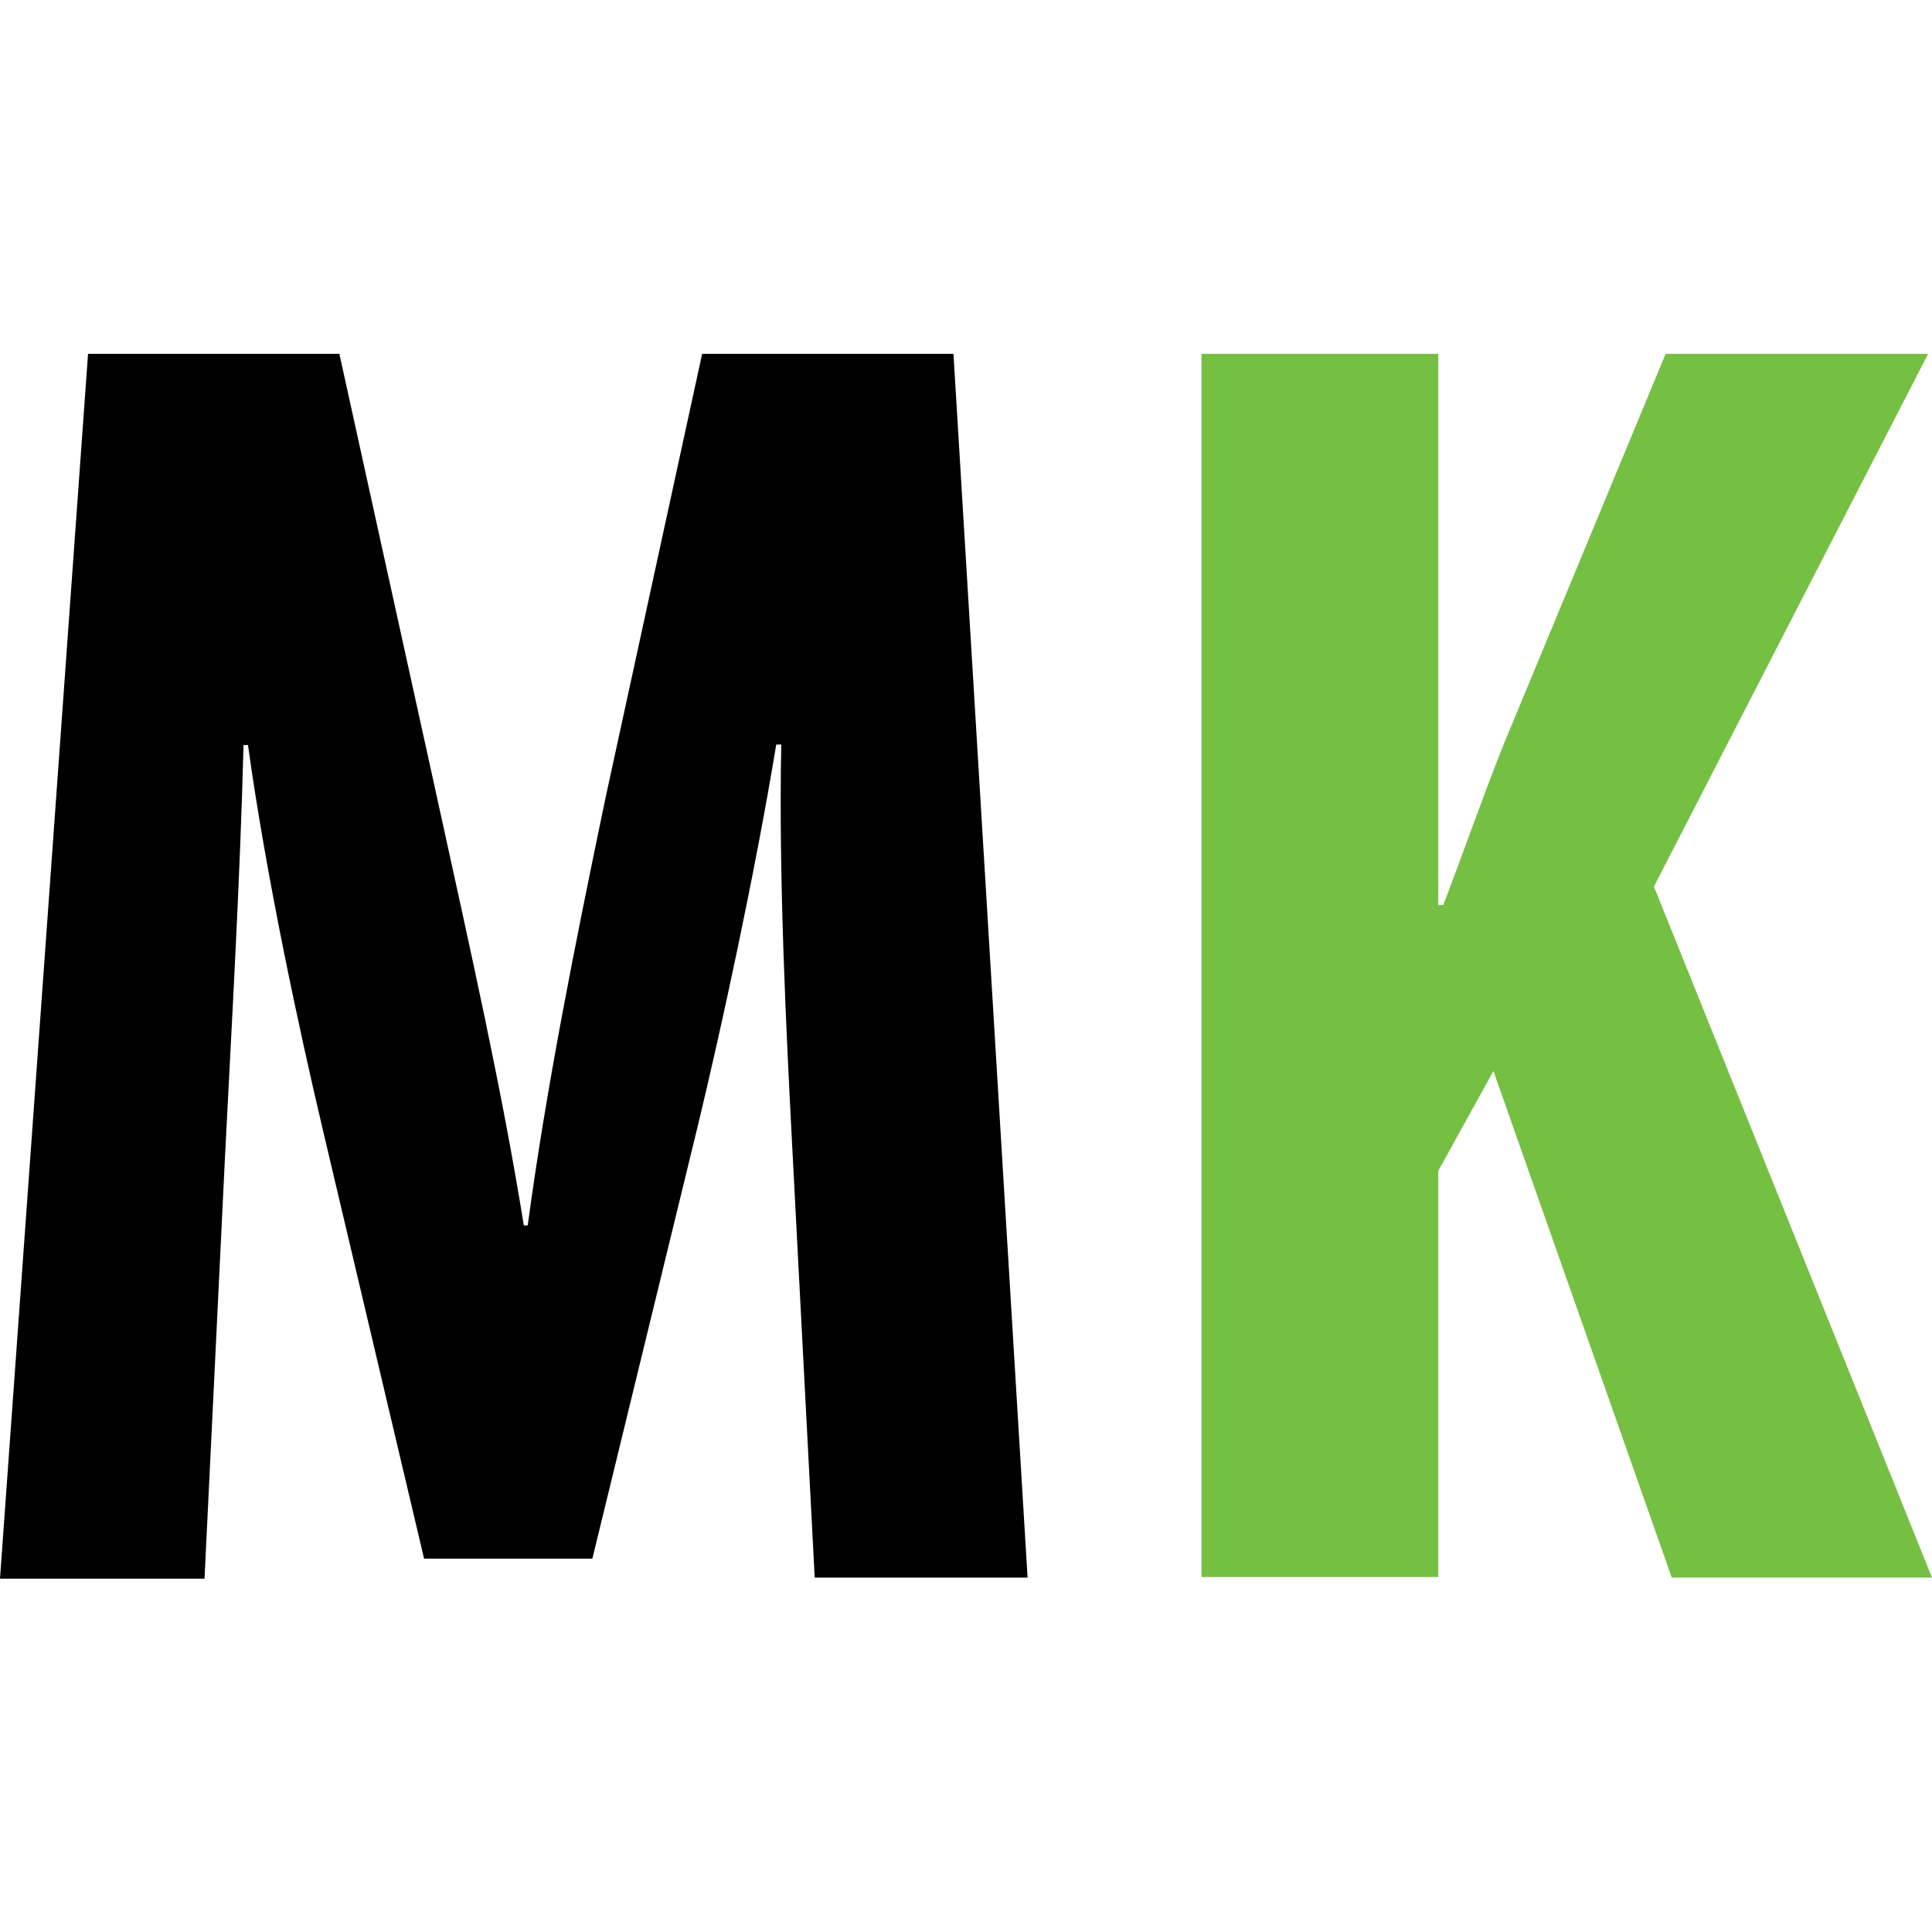
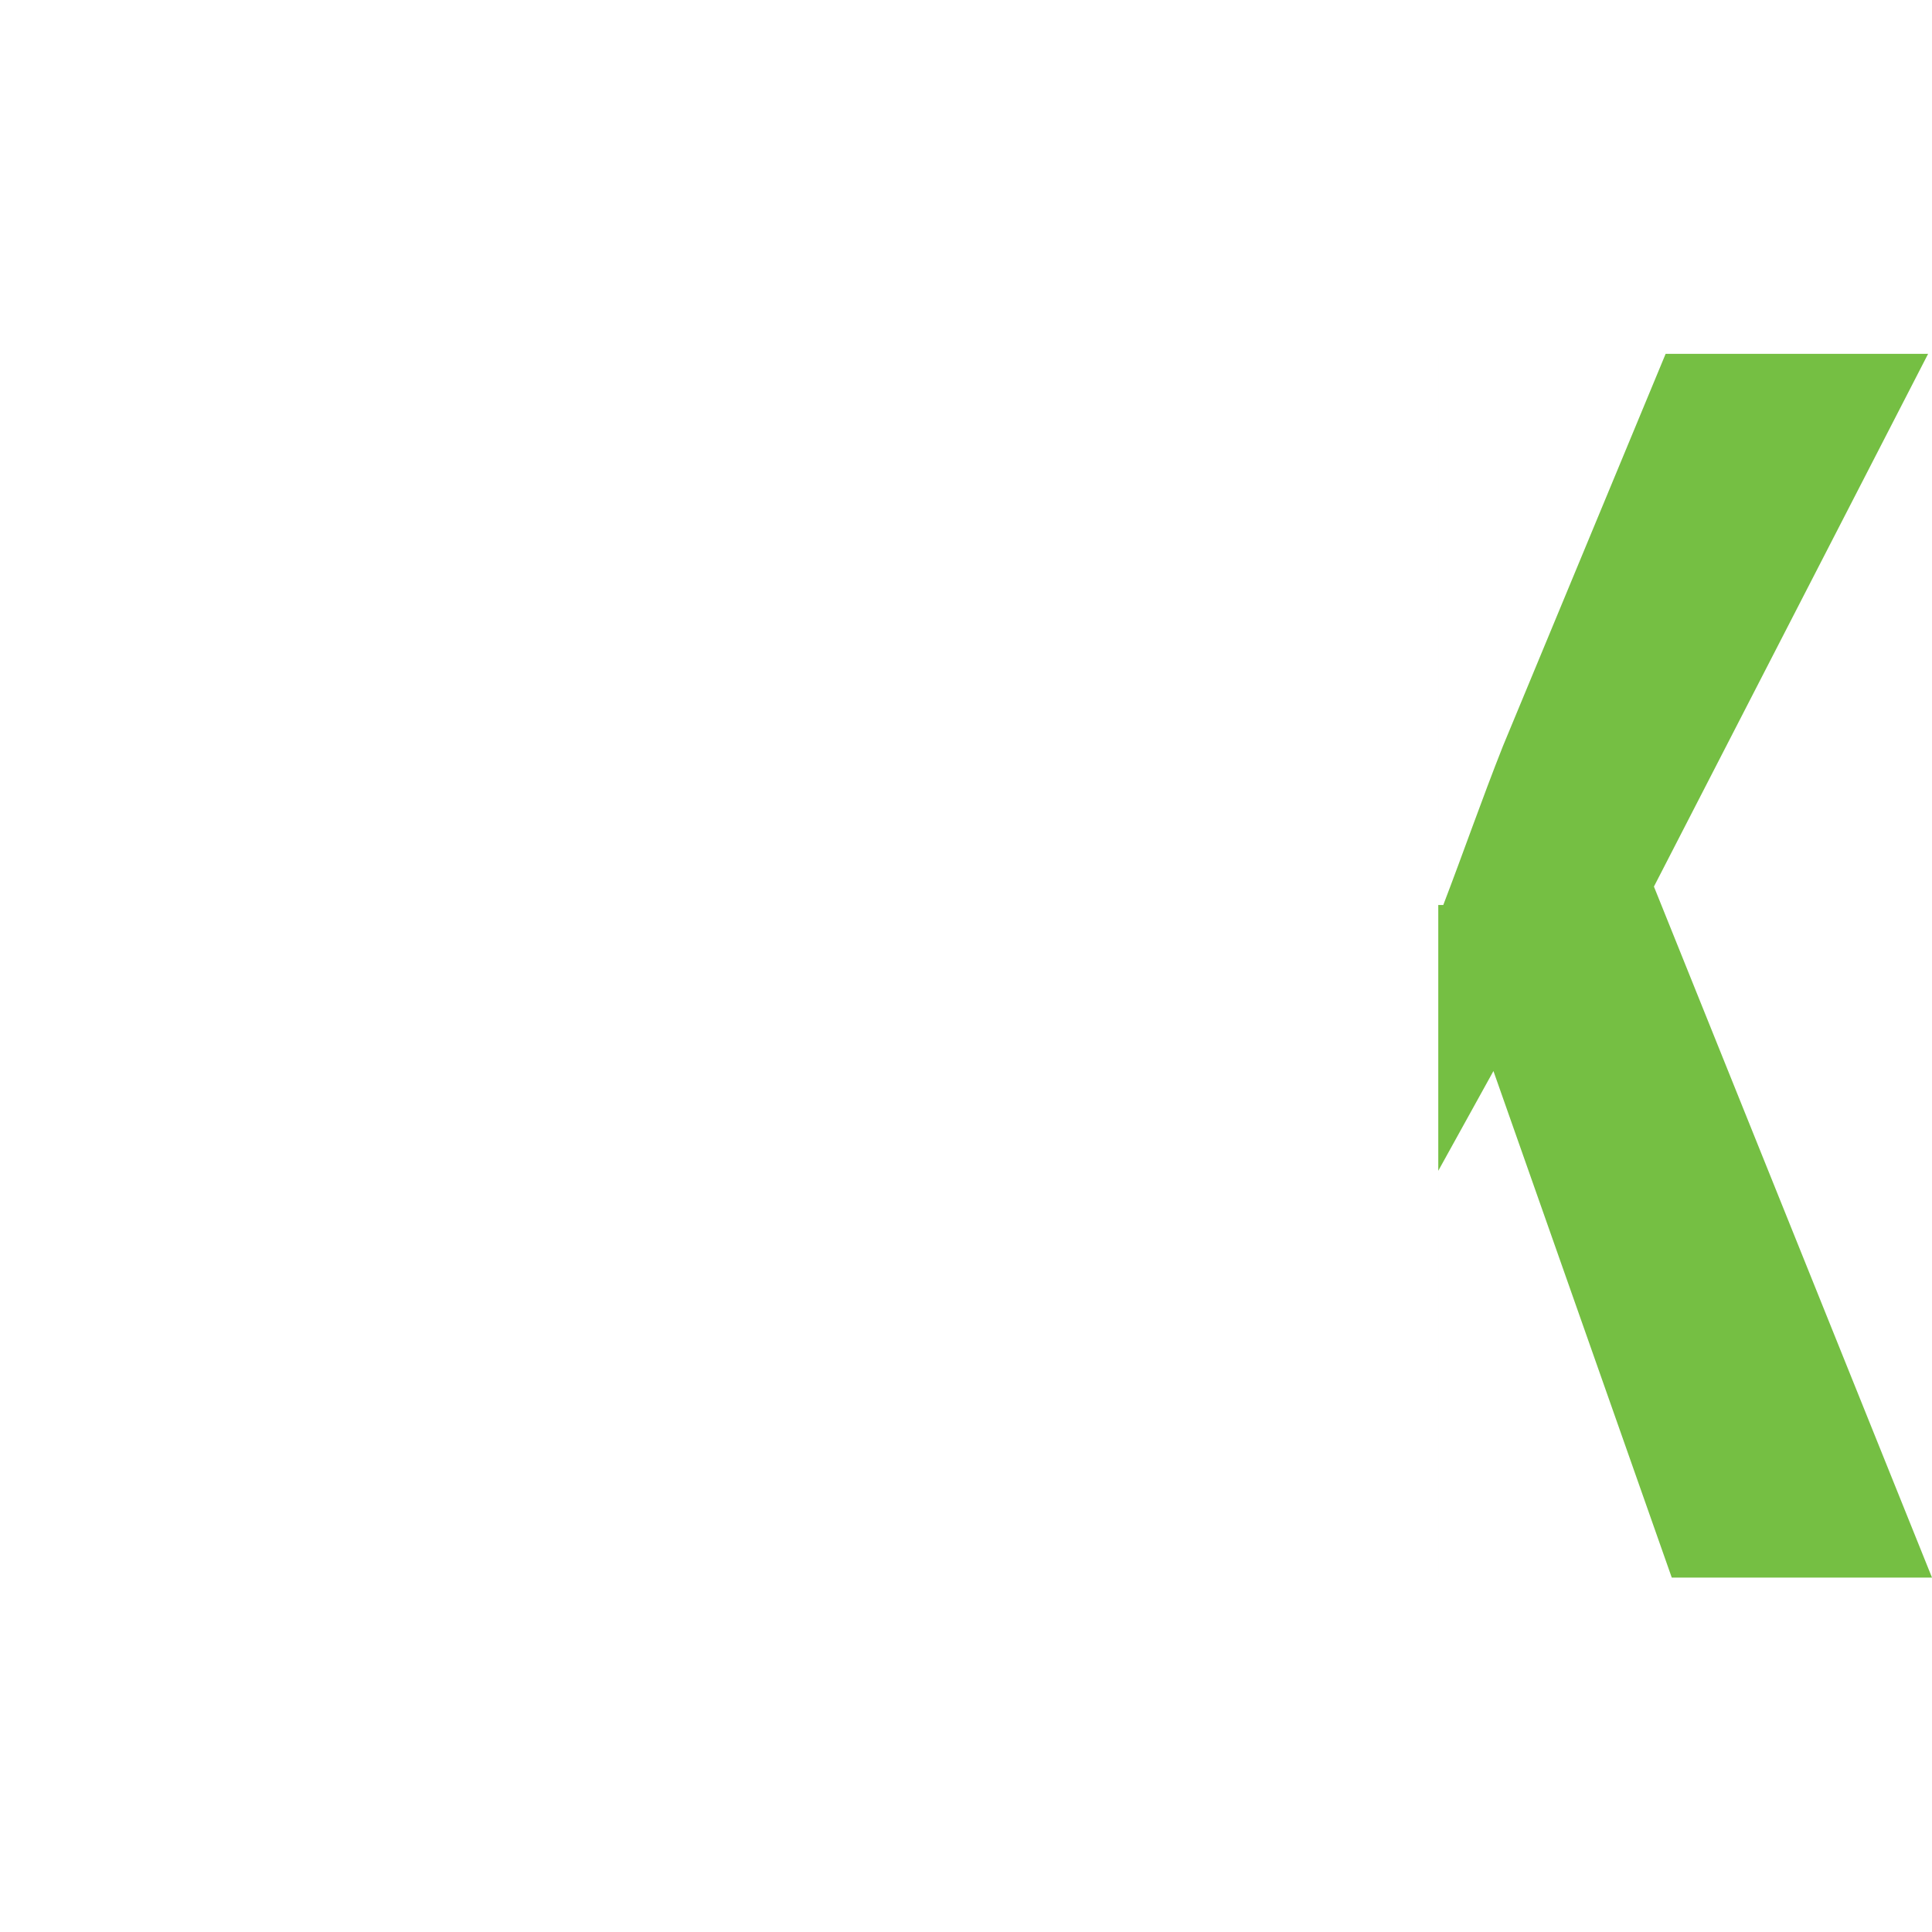
<svg xmlns="http://www.w3.org/2000/svg" version="1.1" id="Layer_1" x="0px" y="0px" viewBox="0 0 346.7 346.7" style="enable-background:new 0 0 346.7 346.7;" xml:space="preserve">
  <style type="text/css">
	.st0{fill:#75BF43;}
</style>
  <g>
-     <path d="M142.2,206.4c-1.1-21-2.5-49.2-2-72.8h-0.9c-3.9,23.6-9.8,50.6-13.9,67.7l-19.1,78.4H76.1l-18.2-77.1   c-4.2-17.8-10.1-45.1-13.4-68.9h-0.8c-0.6,24-2.2,51.7-3.3,73.4l-3.7,76.2H0L15.8,63.5h45.1L78.4,143c6.1,27.9,11.6,52.1,15.6,76.9   h0.7c3.3-24.4,8.2-49.1,14-76.9L126,63.5h45.1l13.3,219.6h-38.2L142.2,206.4z" />
-     <path class="st0" d="M215.6,63.5h42.5v98.9h0.9c3.6-9.4,6.9-18.9,10.7-28.5l29.2-70.4H346l-49.2,95.6l49.9,124H300l-32-90.9   l-9.9,17.9v72.9h-42.5V63.5z" />
+     <path class="st0" d="M215.6,63.5h42.5v98.9h0.9c3.6-9.4,6.9-18.9,10.7-28.5l29.2-70.4H346l-49.2,95.6l49.9,124H300l-32-90.9   l-9.9,17.9v72.9V63.5z" />
  </g>
</svg>